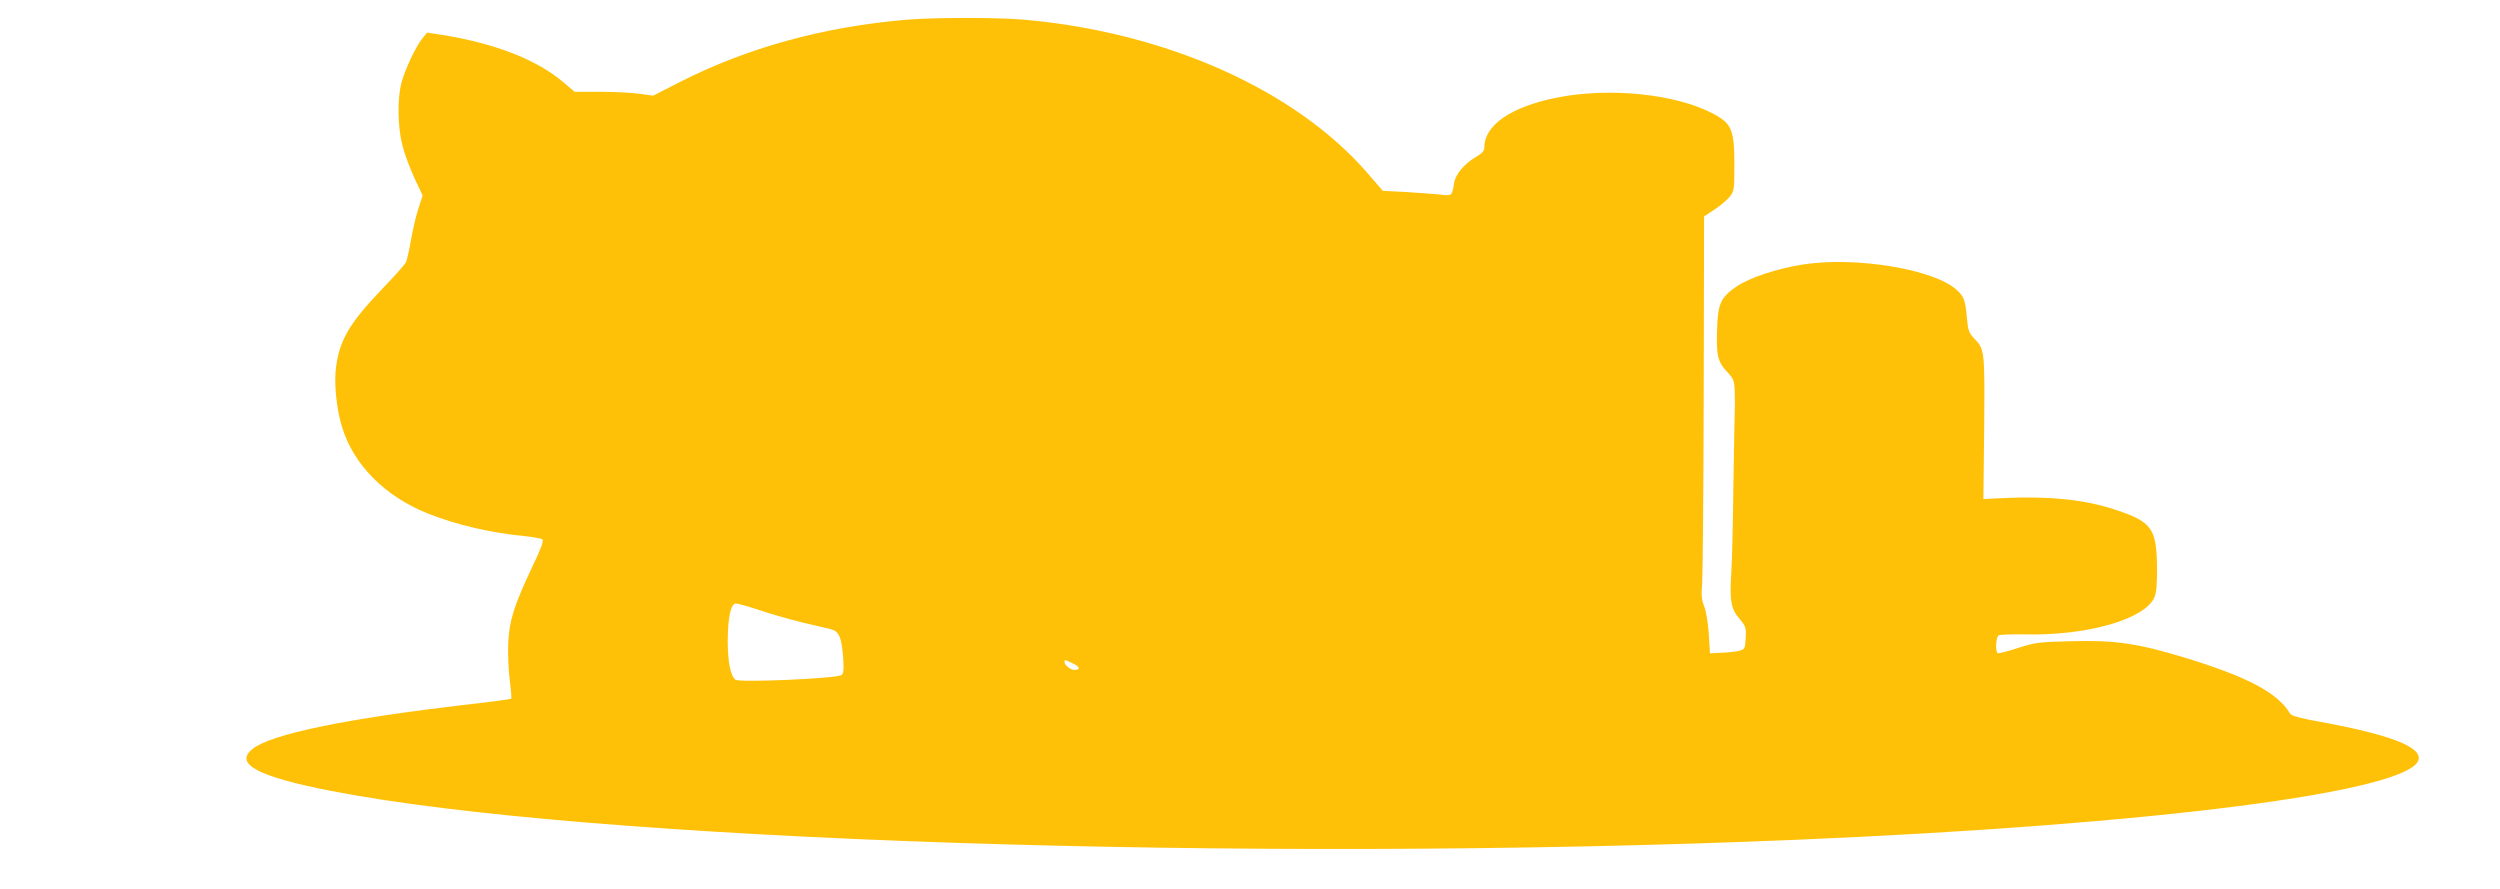
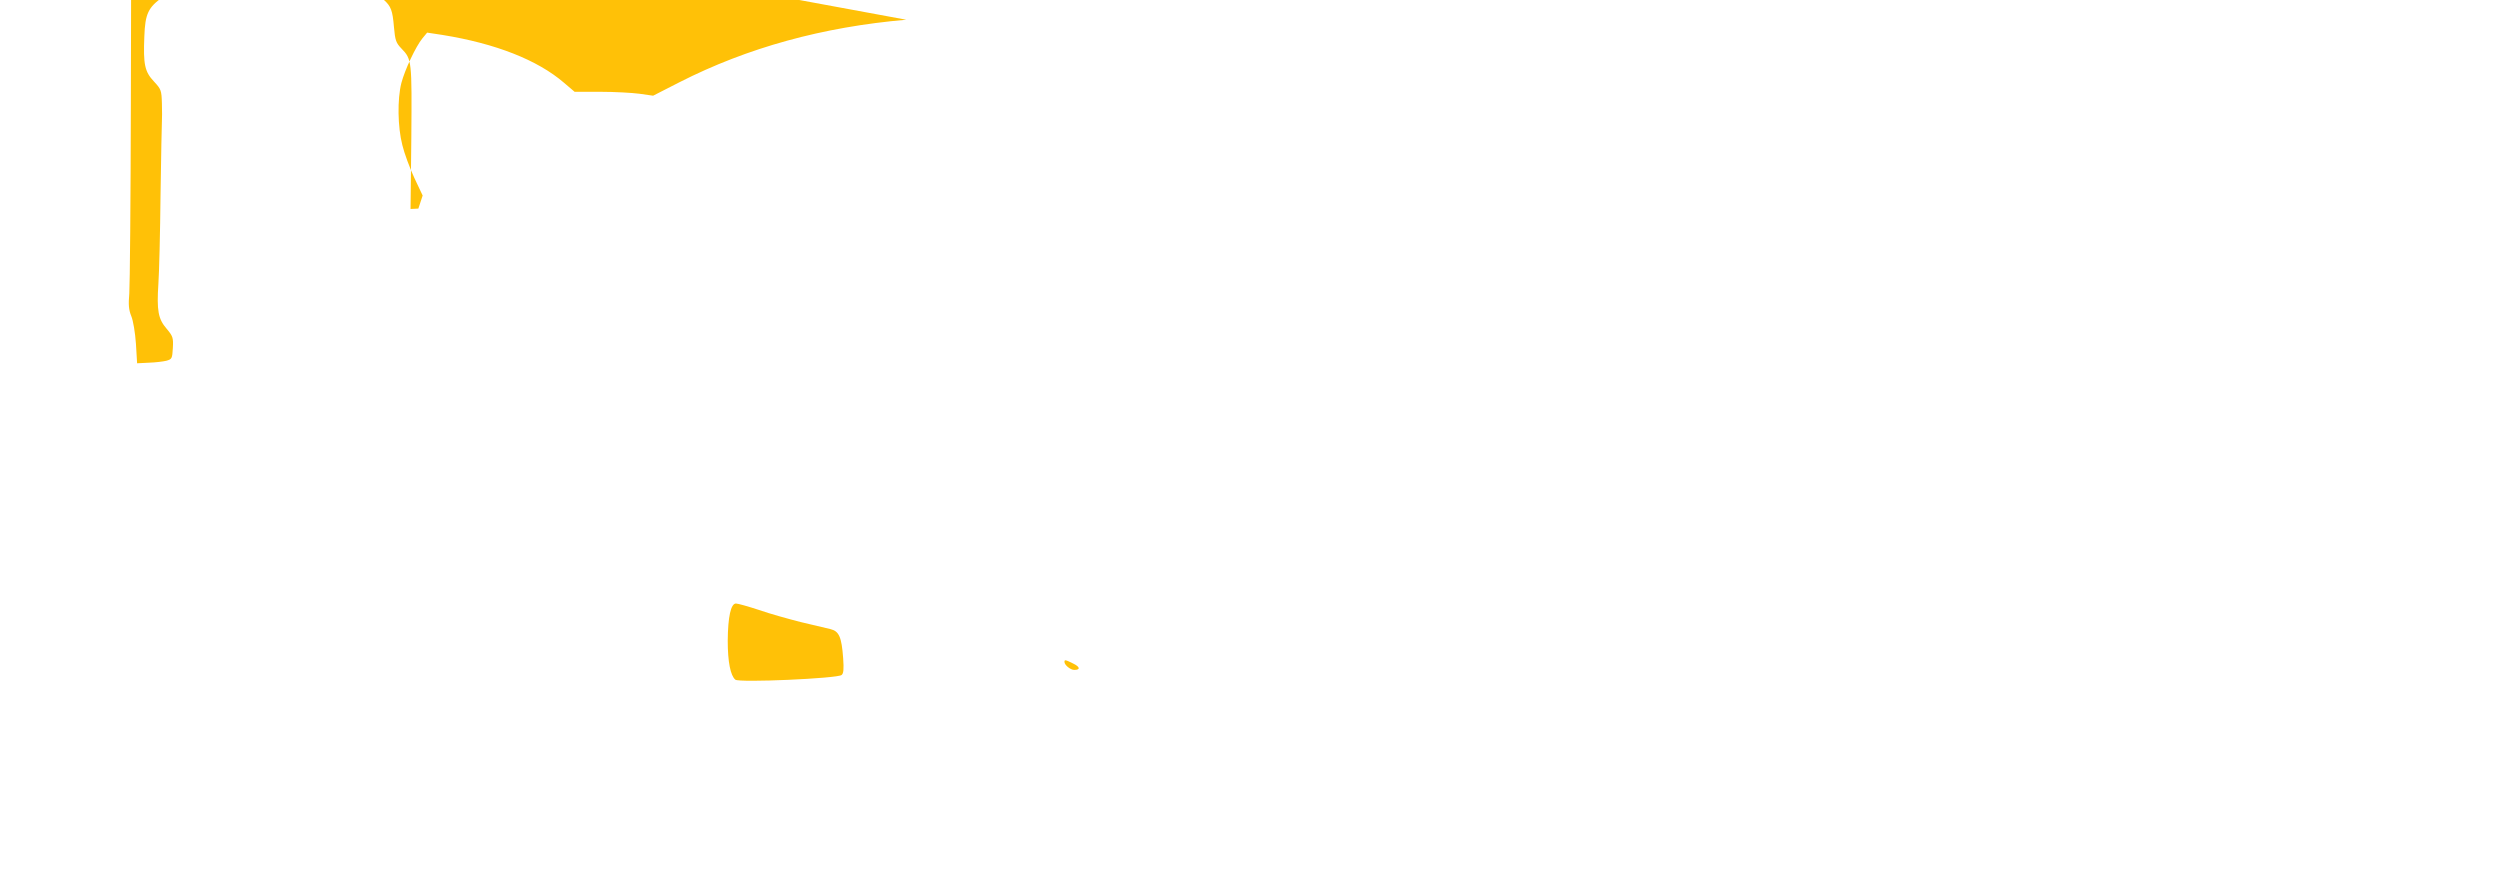
<svg xmlns="http://www.w3.org/2000/svg" version="1.0" width="1280pt" height="455pt" viewBox="0 0 1280 455" preserveAspectRatio="xMidYMid meet">
  <g transform="translate(0,455) scale(0.1,-0.1)" fill="#ffc107" stroke="none">
-     <path d="M4640 4449 c-428 -37 -813 -143 -1161 -320 l-135 -69 -70 10 c-38 5 -128 10 -201 10 l-131 0 -54 46 c-136 117 -350 201 -622 245 l-79 12 -24 -29 c-35 -43 -90 -161 -108 -229 -21 -83 -19 -225 5 -318 10 -42 38 -117 61 -167 l43 -91 -22 -67 c-12 -37 -29 -110 -38 -162 -9 -52 -21 -104 -26 -114 -6 -11 -61 -73 -123 -137 -165 -173 -215 -258 -234 -395 -12 -81 1 -216 30 -310 58 -192 219 -355 439 -443 149 -59 325 -100 505 -117 39 -4 75 -11 82 -16 8 -6 -7 -47 -54 -145 -91 -193 -115 -268 -121 -386 -2 -54 1 -139 8 -188 6 -50 10 -93 7 -96 -3 -3 -99 -16 -214 -29 -631 -73 -1021 -153 -1113 -231 -90 -75 33 -140 403 -212 1303 -256 4683 -369 7497 -251 1834 77 3150 246 3193 410 17 66 -147 129 -508 195 -100 18 -143 30 -150 42 -64 107 -220 189 -546 288 -239 72 -351 88 -578 82 -163 -4 -183 -7 -270 -35 -52 -17 -98 -29 -103 -26 -13 8 -9 82 5 91 6 4 66 6 132 5 319 -8 619 77 666 191 10 22 14 72 13 159 -3 192 -28 227 -210 287 -169 57 -362 74 -639 58 l-40 -2 4 365 c3 396 3 401 -51 457 -27 28 -32 41 -38 110 -7 84 -15 106 -52 139 -115 105 -515 172 -785 130 -133 -20 -280 -69 -345 -115 -76 -53 -92 -86 -96 -203 -6 -143 2 -180 49 -230 37 -40 39 -45 41 -113 1 -38 1 -79 0 -90 -1 -11 -4 -180 -7 -375 -2 -195 -7 -401 -11 -457 -9 -139 -1 -181 42 -231 32 -38 35 -46 32 -99 -3 -54 -5 -57 -33 -65 -16 -4 -57 -9 -90 -10 l-60 -3 -6 100 c-4 57 -14 118 -24 142 -13 32 -15 58 -10 115 3 40 7 480 8 977 l2 903 50 33 c28 18 63 47 78 64 26 32 27 35 27 170 0 175 -14 208 -105 257 -191 103 -536 139 -810 83 -230 -47 -365 -140 -365 -253 0 -18 -11 -31 -44 -50 -59 -35 -104 -88 -111 -133 -11 -68 -10 -66 -73 -59 -31 3 -110 9 -175 13 l-117 6 -76 88 c-370 429 -1036 726 -1769 789 -138 11 -455 11 -595 -1z m-754 -3022 c54 -19 151 -46 214 -62 63 -15 131 -31 152 -36 44 -11 57 -40 65 -149 4 -57 2 -78 -8 -86 -22 -18 -525 -40 -544 -24 -25 21 -39 91 -39 200 1 122 16 190 42 190 10 0 63 -15 118 -33z m1608 -274 c36 -17 39 -33 6 -33 -19 0 -50 25 -50 41 0 12 4 12 44 -8z" />
+     <path d="M4640 4449 c-428 -37 -813 -143 -1161 -320 l-135 -69 -70 10 c-38 5 -128 10 -201 10 l-131 0 -54 46 c-136 117 -350 201 -622 245 l-79 12 -24 -29 c-35 -43 -90 -161 -108 -229 -21 -83 -19 -225 5 -318 10 -42 38 -117 61 -167 l43 -91 -22 -67 l-40 -2 4 365 c3 396 3 401 -51 457 -27 28 -32 41 -38 110 -7 84 -15 106 -52 139 -115 105 -515 172 -785 130 -133 -20 -280 -69 -345 -115 -76 -53 -92 -86 -96 -203 -6 -143 2 -180 49 -230 37 -40 39 -45 41 -113 1 -38 1 -79 0 -90 -1 -11 -4 -180 -7 -375 -2 -195 -7 -401 -11 -457 -9 -139 -1 -181 42 -231 32 -38 35 -46 32 -99 -3 -54 -5 -57 -33 -65 -16 -4 -57 -9 -90 -10 l-60 -3 -6 100 c-4 57 -14 118 -24 142 -13 32 -15 58 -10 115 3 40 7 480 8 977 l2 903 50 33 c28 18 63 47 78 64 26 32 27 35 27 170 0 175 -14 208 -105 257 -191 103 -536 139 -810 83 -230 -47 -365 -140 -365 -253 0 -18 -11 -31 -44 -50 -59 -35 -104 -88 -111 -133 -11 -68 -10 -66 -73 -59 -31 3 -110 9 -175 13 l-117 6 -76 88 c-370 429 -1036 726 -1769 789 -138 11 -455 11 -595 -1z m-754 -3022 c54 -19 151 -46 214 -62 63 -15 131 -31 152 -36 44 -11 57 -40 65 -149 4 -57 2 -78 -8 -86 -22 -18 -525 -40 -544 -24 -25 21 -39 91 -39 200 1 122 16 190 42 190 10 0 63 -15 118 -33z m1608 -274 c36 -17 39 -33 6 -33 -19 0 -50 25 -50 41 0 12 4 12 44 -8z" />
  </g>
</svg>